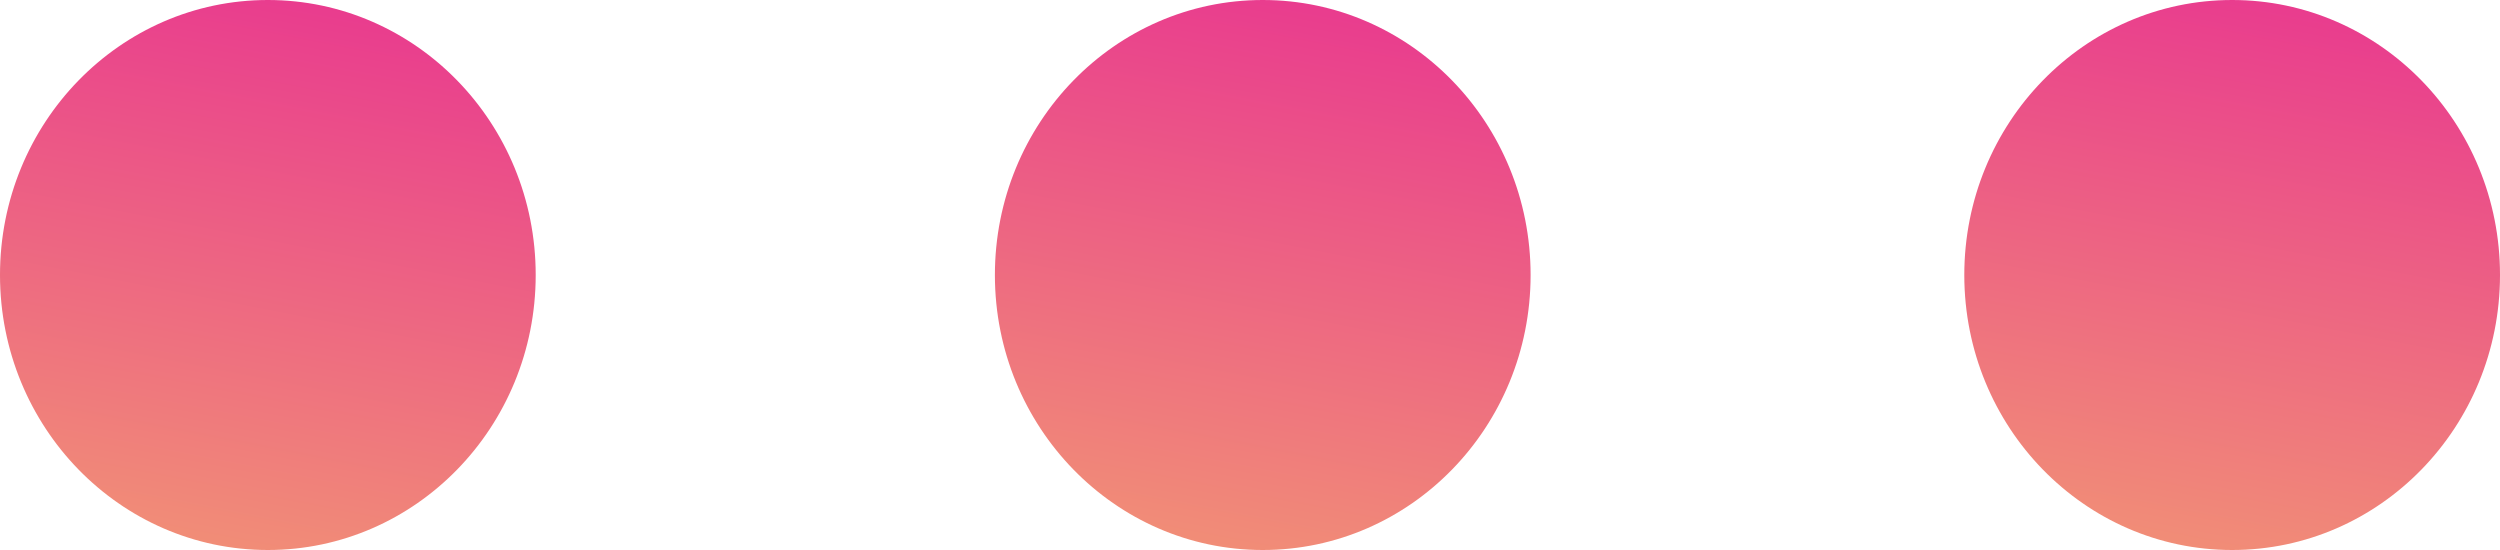
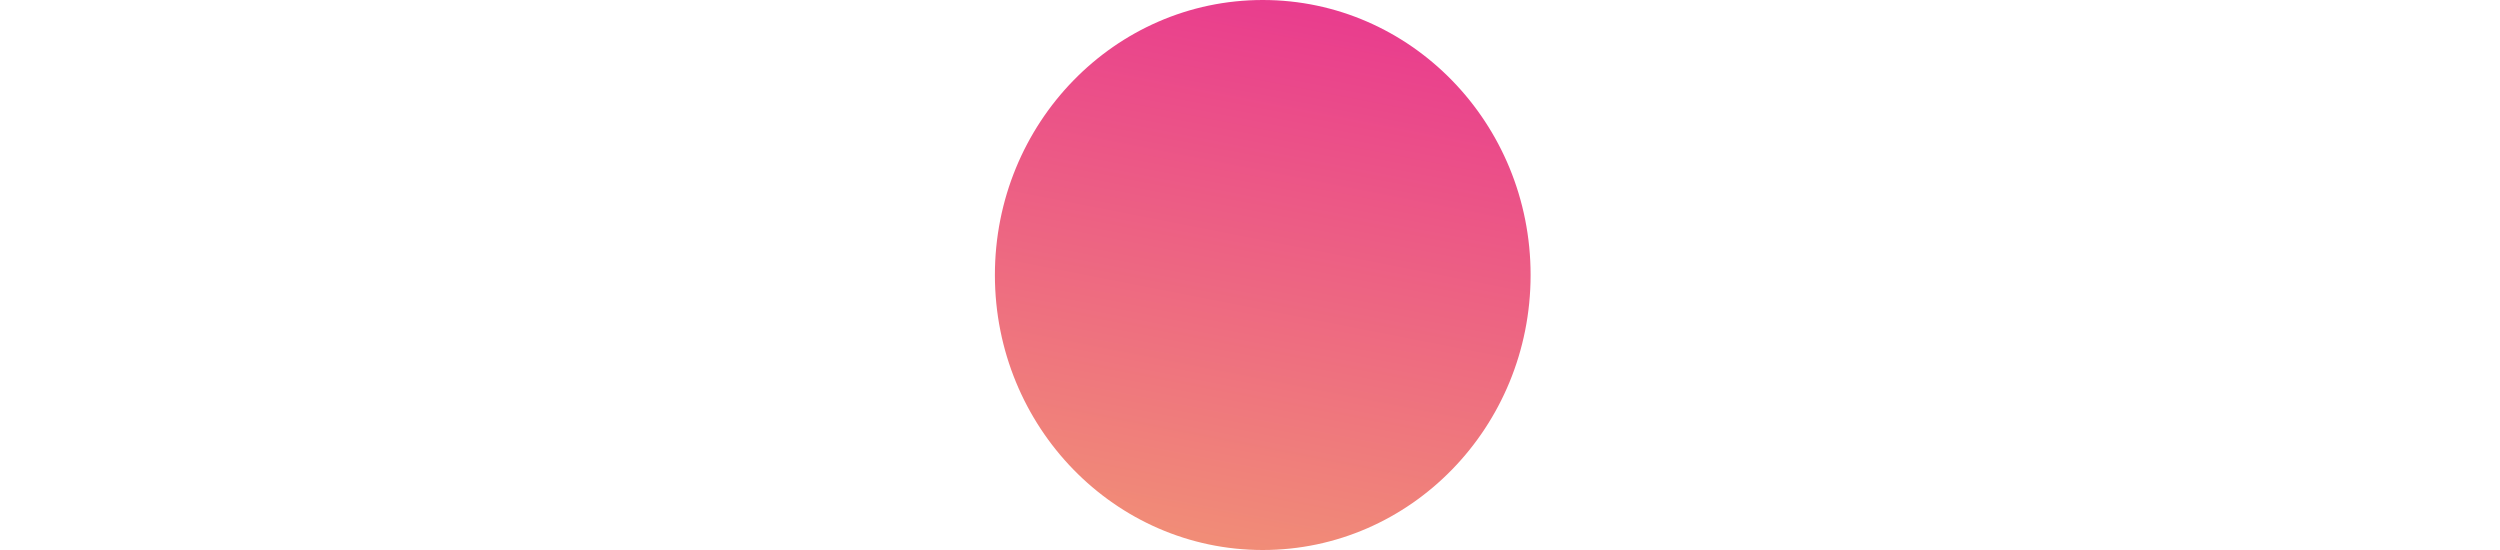
<svg xmlns="http://www.w3.org/2000/svg" width="50px" height="11px" viewBox="0 0 50 11">
  <title>Group 5 Copy</title>
  <desc>Created with Sketch.</desc>
  <defs>
    <linearGradient x1="59.403%" y1="0.867%" x2="40.603%" y2="99.11%" id="linearGradient-1">
      <stop stop-color="#E93C8E" offset="0%" />
      <stop stop-color="#F18D77" offset="100%" />
    </linearGradient>
    <linearGradient x1="59.388%" y1="0.867%" x2="40.589%" y2="99.11%" id="linearGradient-2">
      <stop stop-color="#E93C8E" offset="0%" />
      <stop stop-color="#F18D77" offset="100%" />
    </linearGradient>
    <linearGradient x1="59.426%" y1="0.867%" x2="40.627%" y2="99.11%" id="linearGradient-3">
      <stop stop-color="#E93C8E" offset="0%" />
      <stop stop-color="#F18D77" offset="100%" />
    </linearGradient>
  </defs>
  <g id="Juego" stroke="none" stroke-width="1" fill="none" fill-rule="evenodd">
    <g id="01_HOME" transform="translate(-373, -2216)">
      <g id="Group-5-Copy" transform="translate(373, 2216)">
-         <ellipse id="Oval" fill="url(#linearGradient-1)" cx="5.357" cy="5.5" rx="5.357" ry="5.5" />
        <ellipse id="Oval" fill="url(#linearGradient-2)" cx="25.255" cy="5.5" rx="5.357" ry="5.5" />
-         <ellipse id="Oval" fill="url(#linearGradient-3)" cx="44.643" cy="5.5" rx="5.357" ry="5.5" />
      </g>
    </g>
  </g>
</svg>